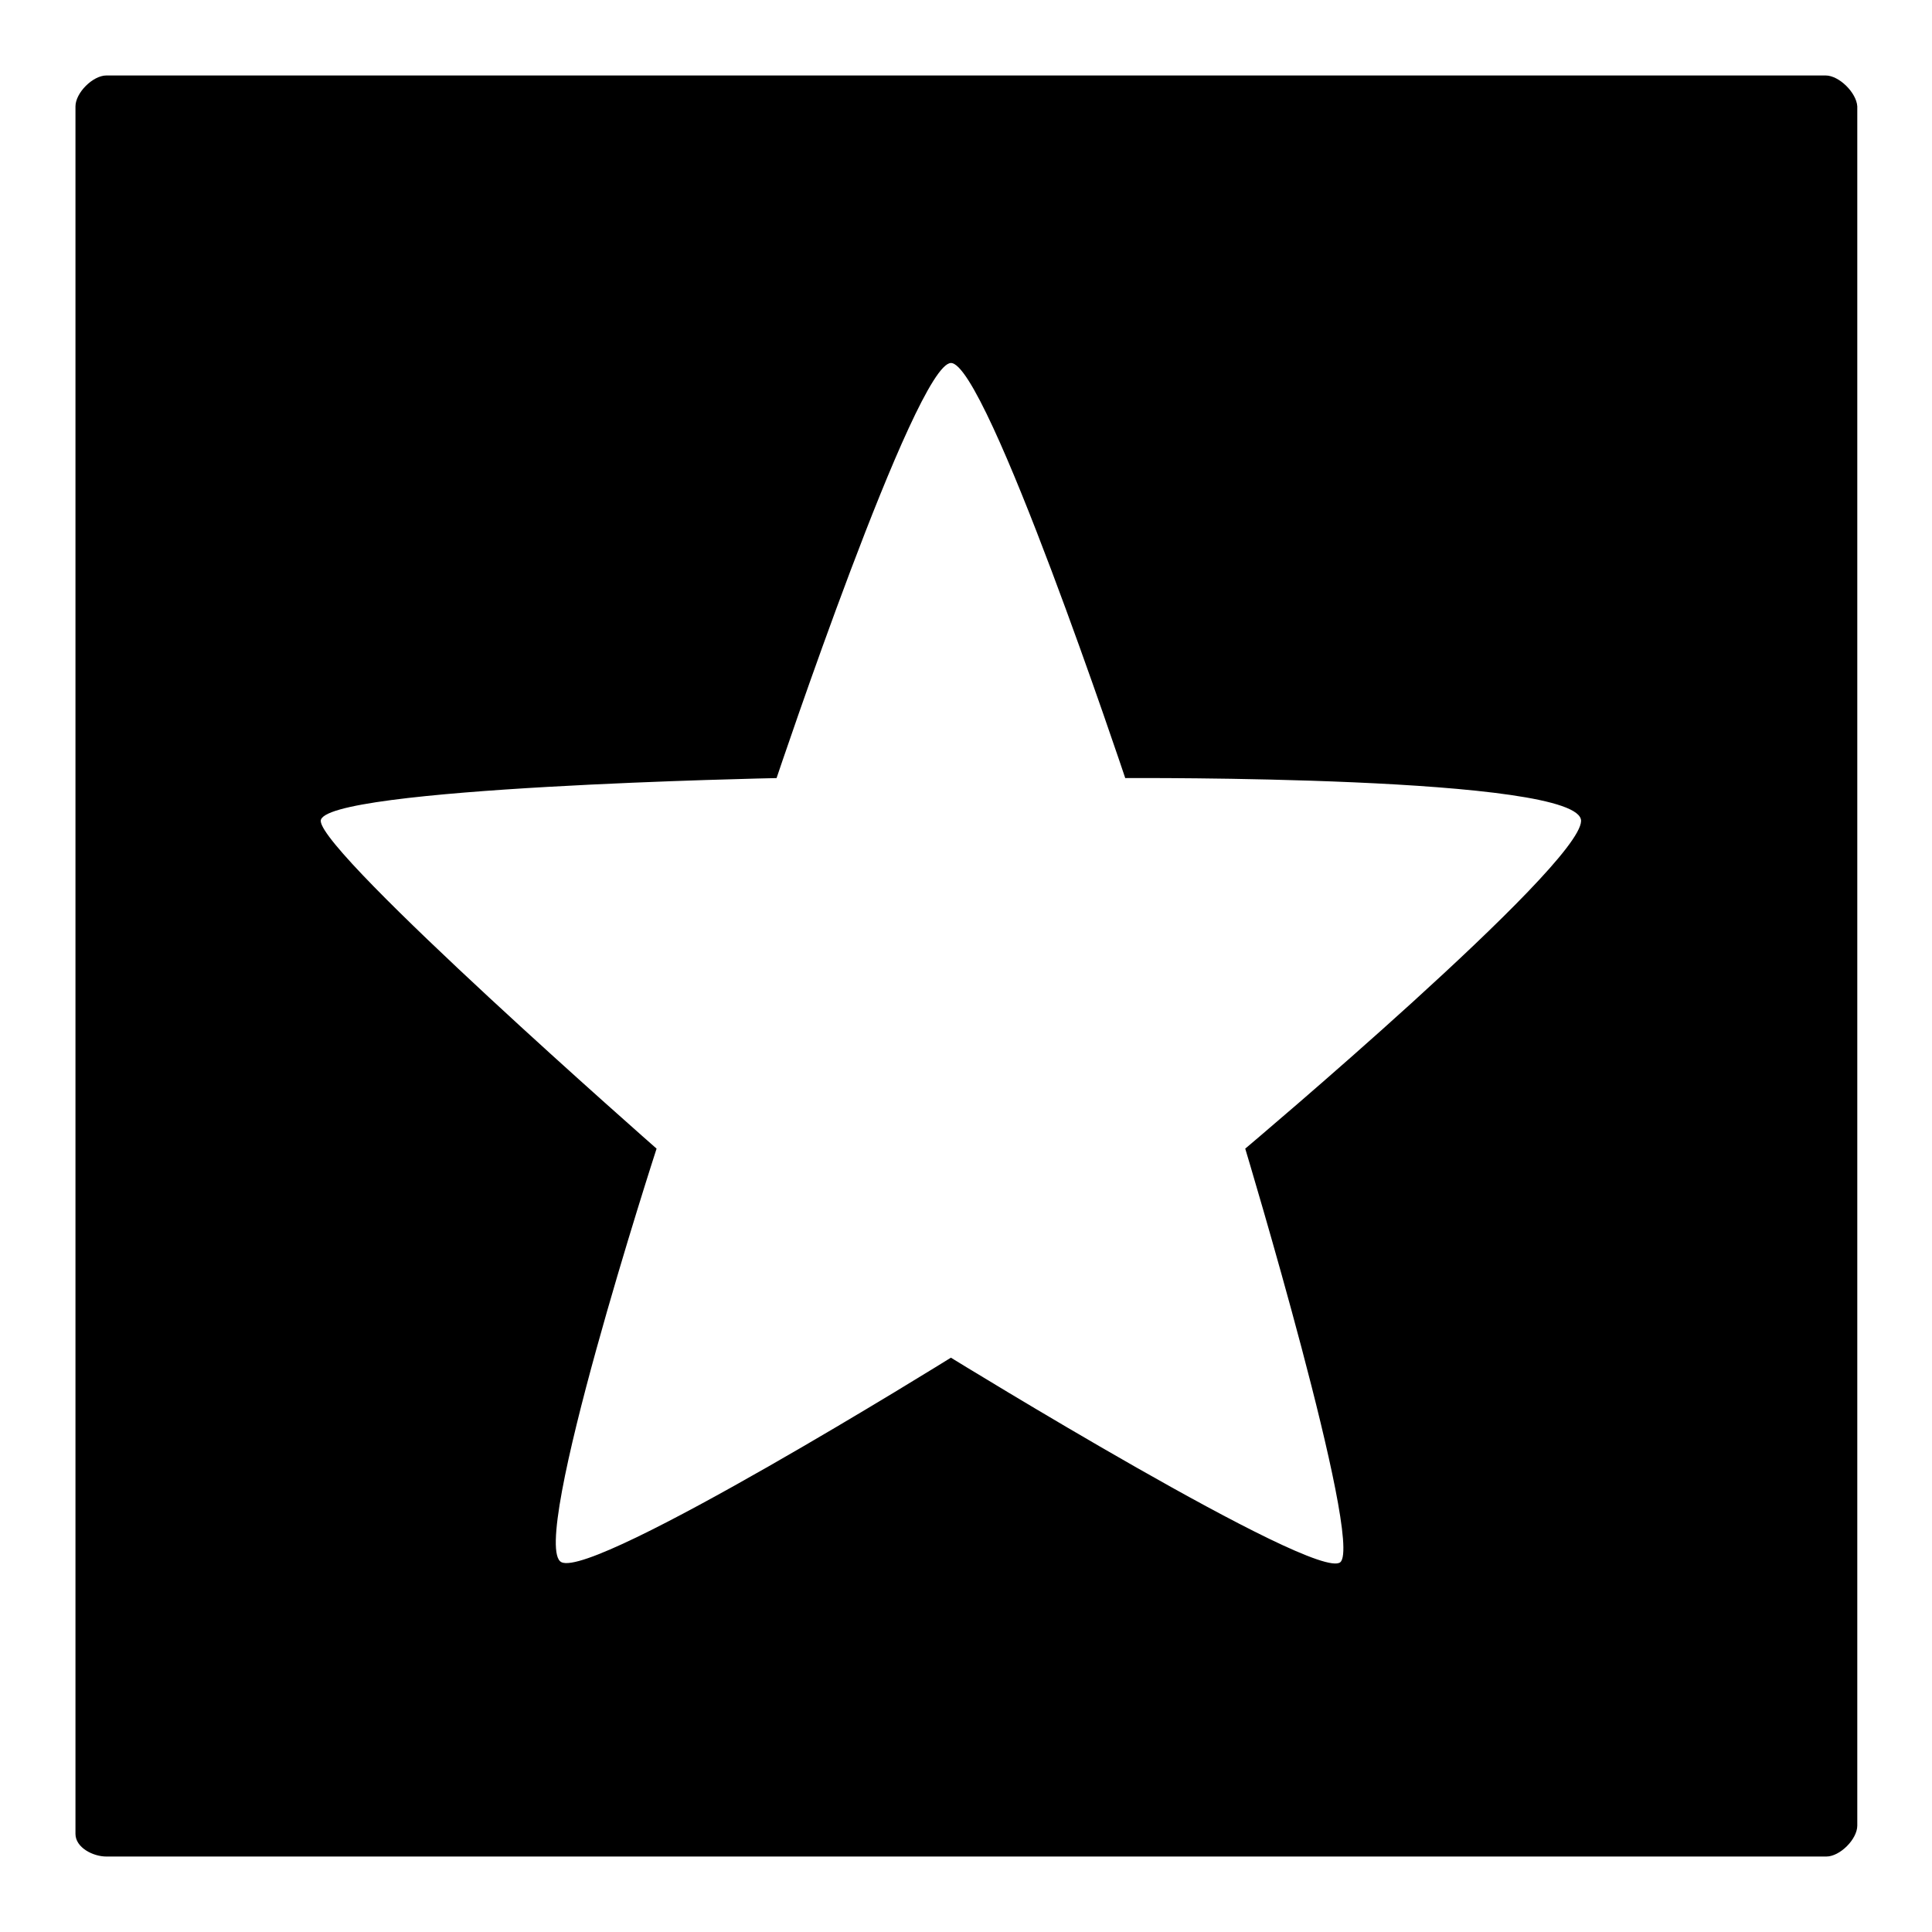
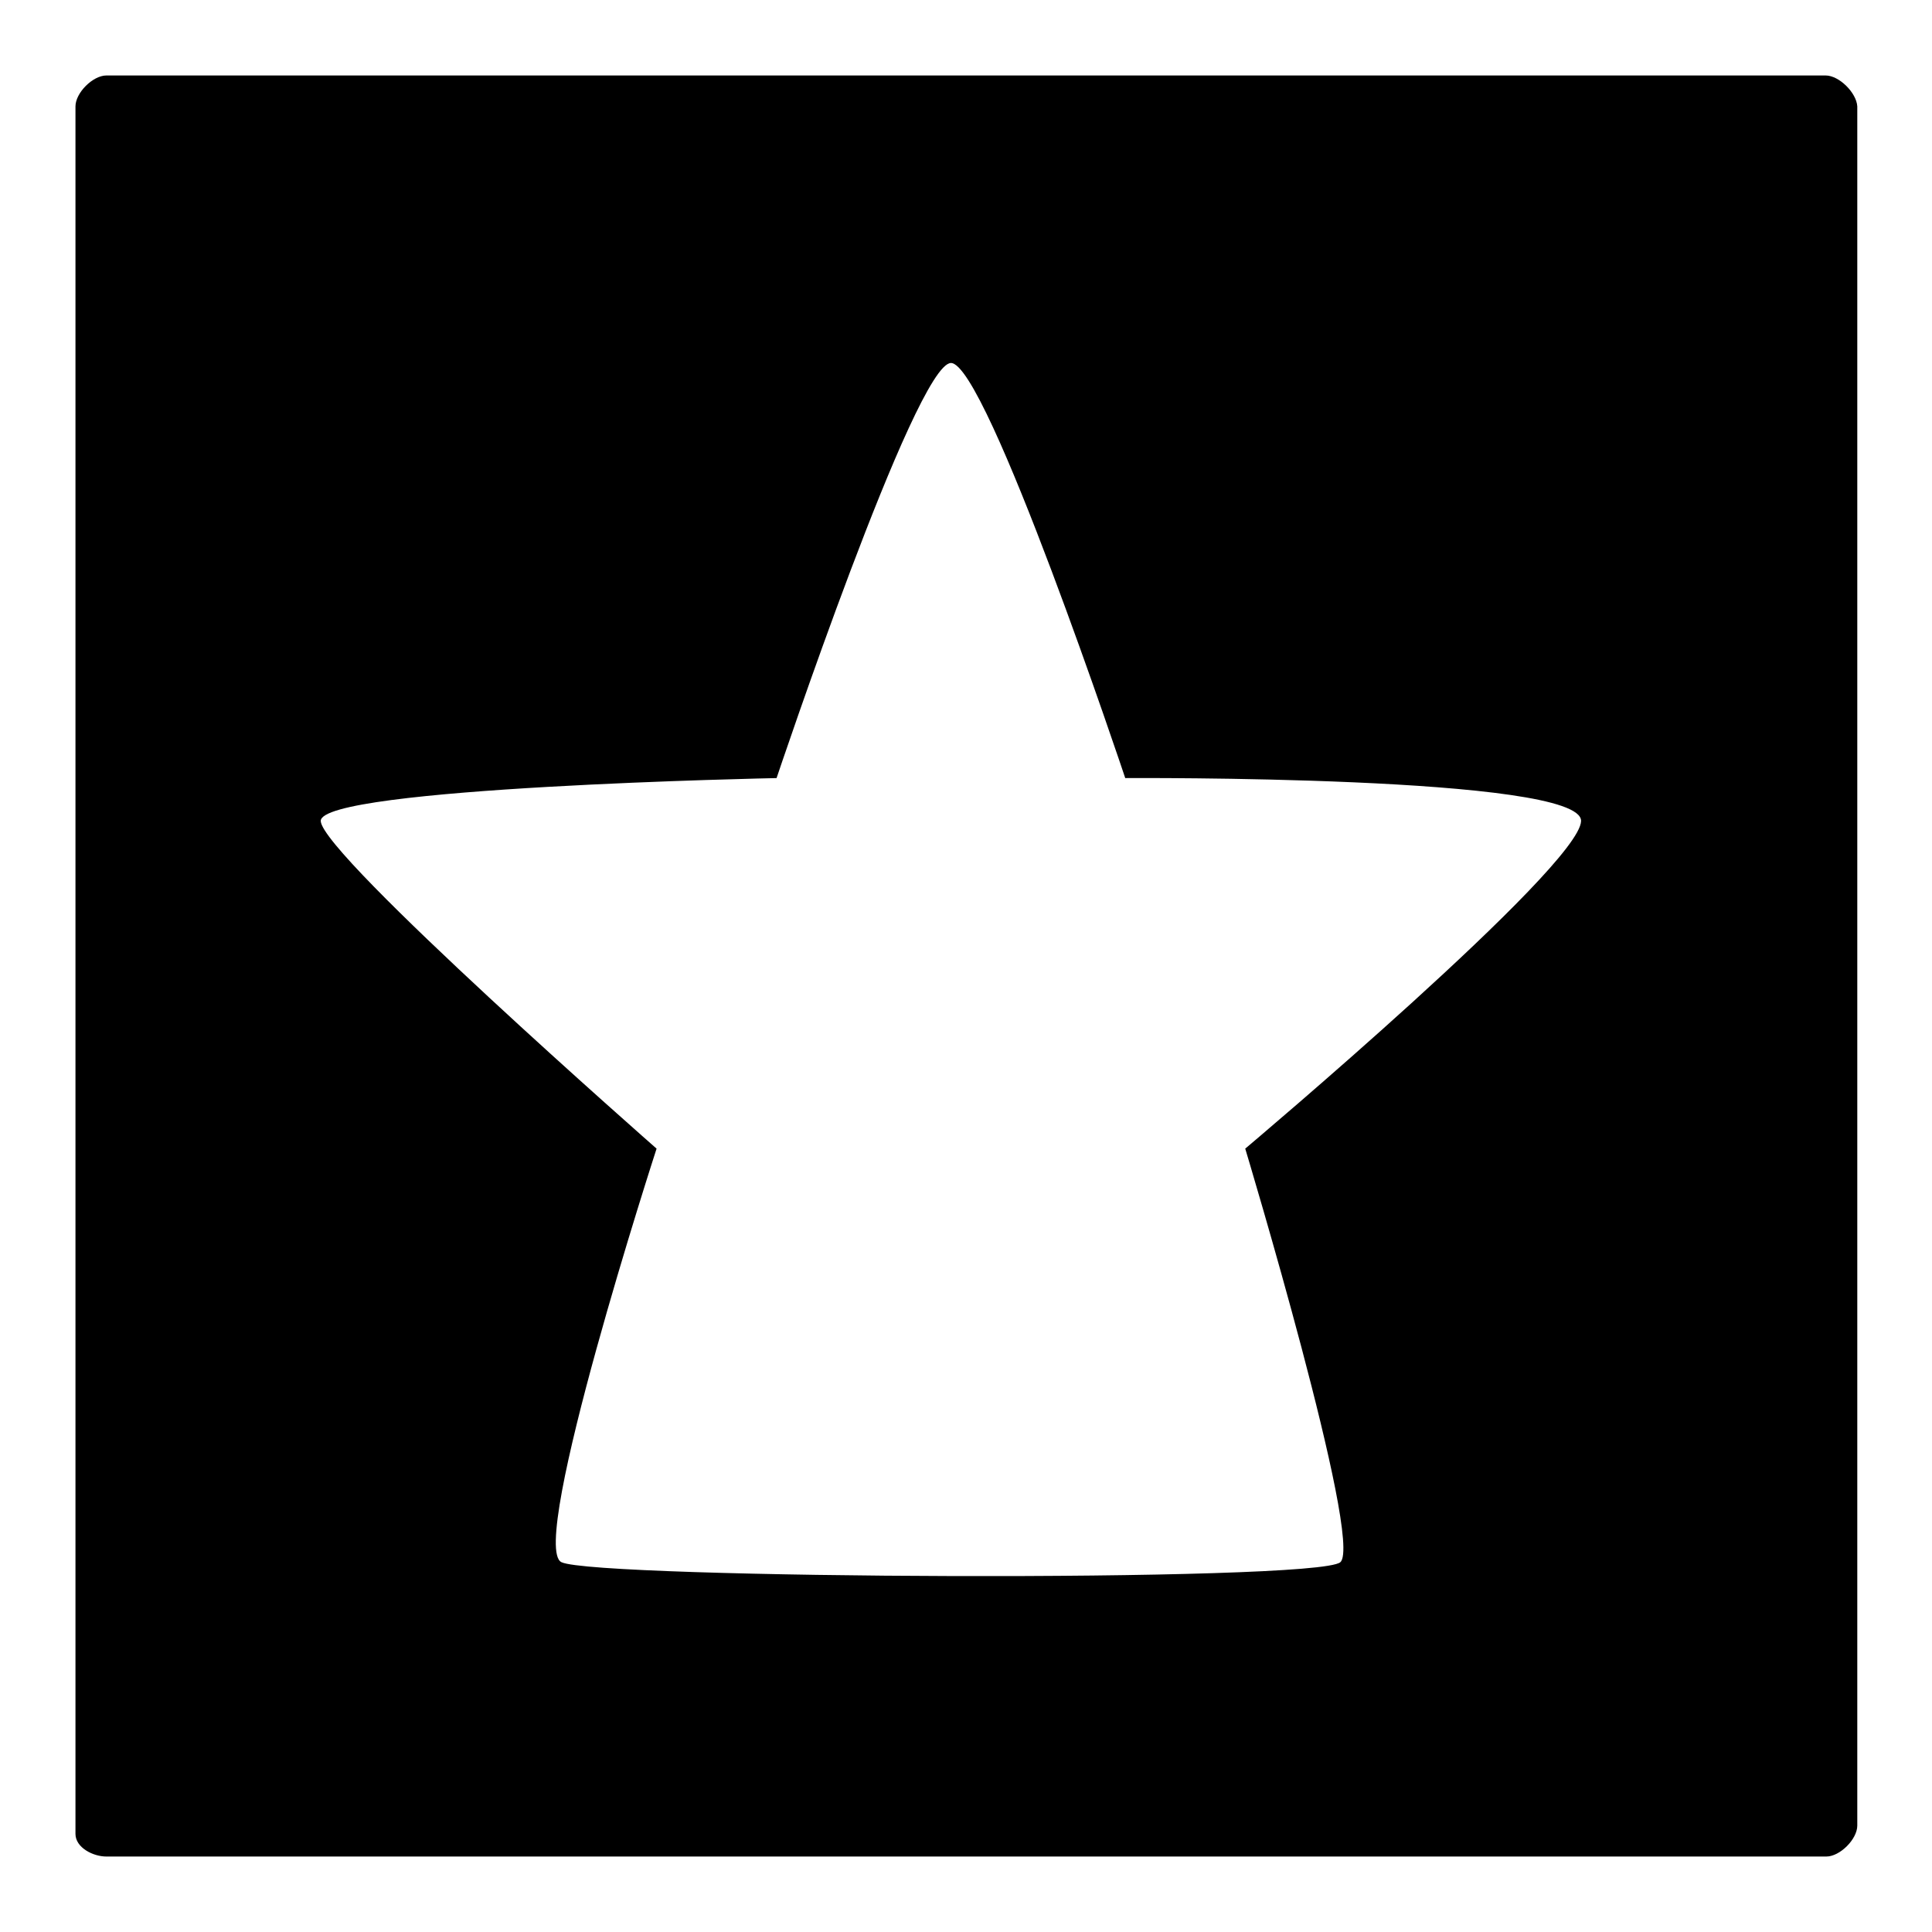
<svg xmlns="http://www.w3.org/2000/svg" version="1.1" x="0px" y="0px" viewBox="0 0 256 256" enable-background="new 0 0 256 256" xml:space="preserve">
  <g>
    <g>
-       <path fill="#000000" d="M241.9,10H14.1c-1.8,0-4.1,2.3-4.1,4.1V243c0,1.8,2.3,3,4.1,3h227.9c1.8,0,4.1-2.3,4.1-4.1V14.1C246,12.3,243.7,10,241.9,10z M165,152.2c0,0,15.7,52.1,12.6,54.8c-3.2,2.7-51.6-27.1-51.6-27.1S78.9,209.2,74.4,207c-4.5-2.1,12.6-54.8,12.6-54.8s-44.3-38.9-44.5-43.4c-0.2-4.5,60.4-5.7,60.4-5.7s18.4-54.9,23.1-55s23.1,55,23.1,55s60.6-0.4,60.4,5.7C209.3,114.9,165,152.2,165,152.2z" />
+       <path fill="#000000" d="M241.9,10H14.1c-1.8,0-4.1,2.3-4.1,4.1V243c0,1.8,2.3,3,4.1,3h227.9c1.8,0,4.1-2.3,4.1-4.1V14.1C246,12.3,243.7,10,241.9,10z M165,152.2c0,0,15.7,52.1,12.6,54.8S78.9,209.2,74.4,207c-4.5-2.1,12.6-54.8,12.6-54.8s-44.3-38.9-44.5-43.4c-0.2-4.5,60.4-5.7,60.4-5.7s18.4-54.9,23.1-55s23.1,55,23.1,55s60.6-0.4,60.4,5.7C209.3,114.9,165,152.2,165,152.2z" />
    </g>
  </g>
</svg>